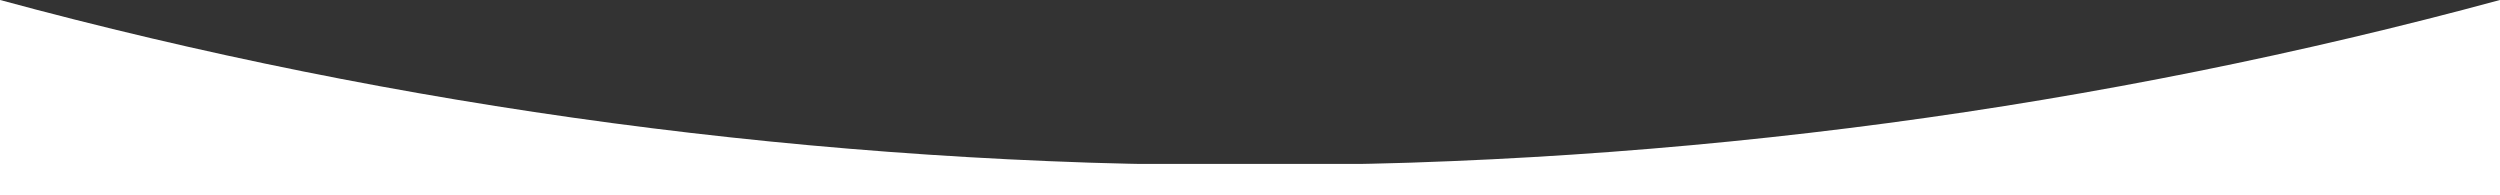
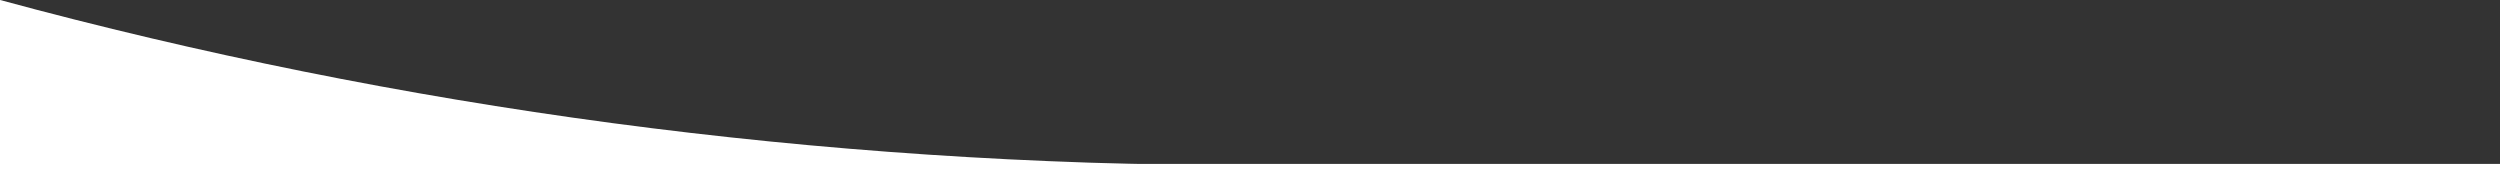
<svg xmlns="http://www.w3.org/2000/svg" version="1.1" id="Layer_1" x="0px" y="0px" viewBox="0 0 1600 124.9" style="enable-background:new 0 0 1600 124.9;" xml:space="preserve">
  <rect x="0" y="0" width="1600" height="124.9" fill="#333333" stroke="none" />
  <style type="text/css">
	.st0{fill:#FFFFFF;}
</style>
  <g>
-     <path class="st0" d="M1600,105.8V0c-255,69-523.2,105.8-800,105.8H1600z" />
    <path class="st0" d="M0,105.8h800C523.2,105.8,255,69,0,0V105.8z" />
  </g>
  <rect y="104.9" class="st0" width="1600" height="20" />
</svg>